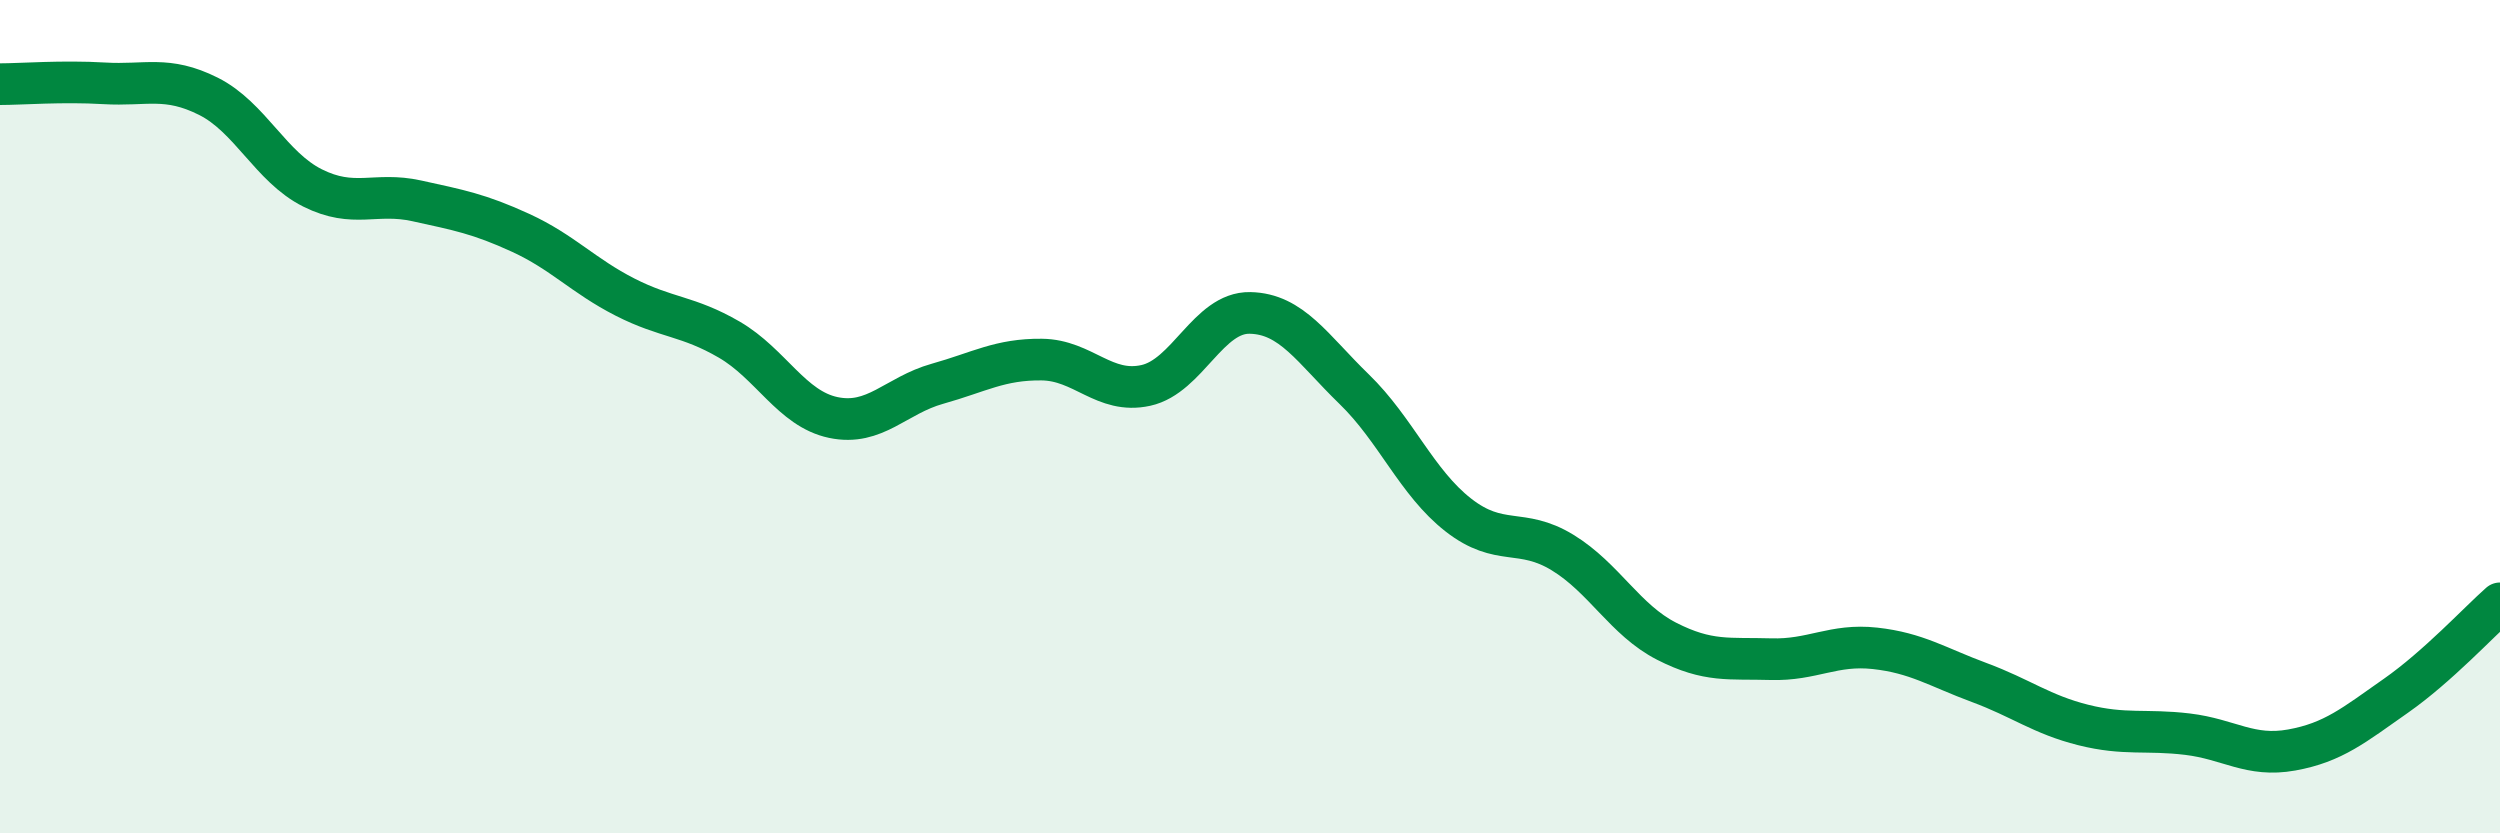
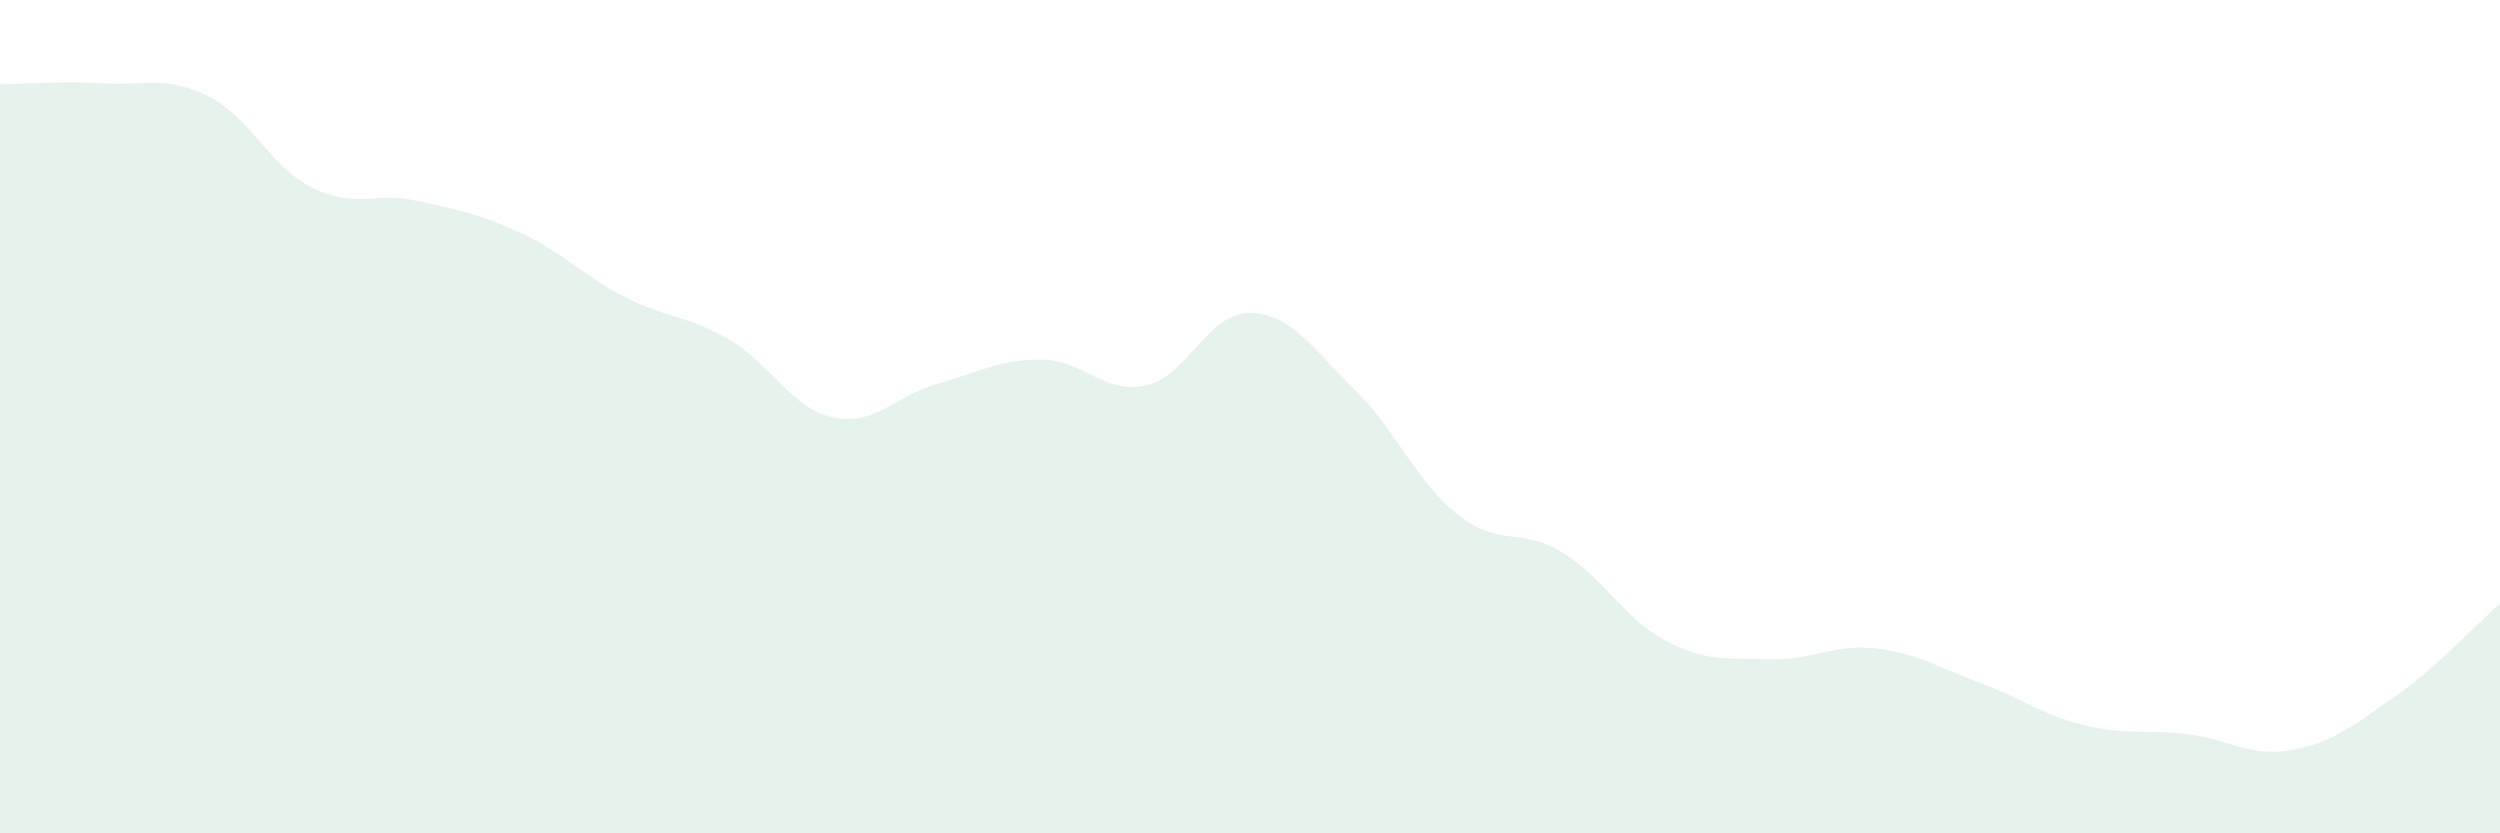
<svg xmlns="http://www.w3.org/2000/svg" width="60" height="20" viewBox="0 0 60 20">
  <path d="M 0,2.02 C 0.5,2.02 1.5,1.94 2.5,2 C 3.5,2.06 4,1.81 5,2.31 C 6,2.81 6.5,4.01 7.5,4.51 C 8.5,5.01 9,4.6 10,4.82 C 11,5.04 11.5,5.13 12.5,5.59 C 13.5,6.05 14,6.62 15,7.13 C 16,7.64 16.5,7.57 17.5,8.15 C 18.5,8.73 19,9.81 20,10.02 C 21,10.23 21.5,9.49 22.5,9.21 C 23.5,8.93 24,8.62 25,8.63 C 26,8.64 26.5,9.47 27.5,9.25 C 28.5,9.03 29,7.49 30,7.51 C 31,7.53 31.5,8.37 32.5,9.34 C 33.5,10.31 34,11.58 35,12.36 C 36,13.14 36.5,12.65 37.5,13.26 C 38.5,13.87 39,14.88 40,15.39 C 41,15.9 41.5,15.79 42.5,15.82 C 43.5,15.85 44,15.45 45,15.56 C 46,15.67 46.5,16.01 47.5,16.38 C 48.5,16.75 49,17.15 50,17.4 C 51,17.65 51.5,17.5 52.5,17.62 C 53.5,17.74 54,18.18 55,18 C 56,17.82 56.5,17.4 57.5,16.7 C 58.5,16 59.5,14.92 60,14.48L60 20L0 20Z" fill="#008740" opacity="0.1" stroke-linecap="round" stroke-linejoin="round" />
-   <path d="M 0,2.02 C 0.5,2.02 1.5,1.94 2.5,2 C 3.5,2.06 4,1.81 5,2.31 C 6,2.81 6.5,4.01 7.5,4.51 C 8.5,5.01 9,4.6 10,4.82 C 11,5.04 11.5,5.13 12.5,5.59 C 13.5,6.05 14,6.62 15,7.13 C 16,7.64 16.5,7.57 17.5,8.15 C 18.5,8.73 19,9.81 20,10.02 C 21,10.23 21.5,9.49 22.5,9.21 C 23.5,8.93 24,8.62 25,8.63 C 26,8.64 26.5,9.47 27.5,9.25 C 28.5,9.03 29,7.49 30,7.51 C 31,7.53 31.5,8.37 32.5,9.34 C 33.5,10.31 34,11.58 35,12.36 C 36,13.14 36.5,12.65 37.5,13.26 C 38.5,13.87 39,14.88 40,15.39 C 41,15.9 41.5,15.79 42.5,15.82 C 43.5,15.85 44,15.45 45,15.56 C 46,15.67 46.5,16.01 47.5,16.38 C 48.5,16.75 49,17.15 50,17.4 C 51,17.65 51.5,17.5 52.5,17.62 C 53.5,17.74 54,18.18 55,18 C 56,17.82 56.5,17.4 57.5,16.7 C 58.5,16 59.5,14.92 60,14.48" stroke="#008740" stroke-width="1" fill="none" stroke-linecap="round" stroke-linejoin="round" />
</svg>